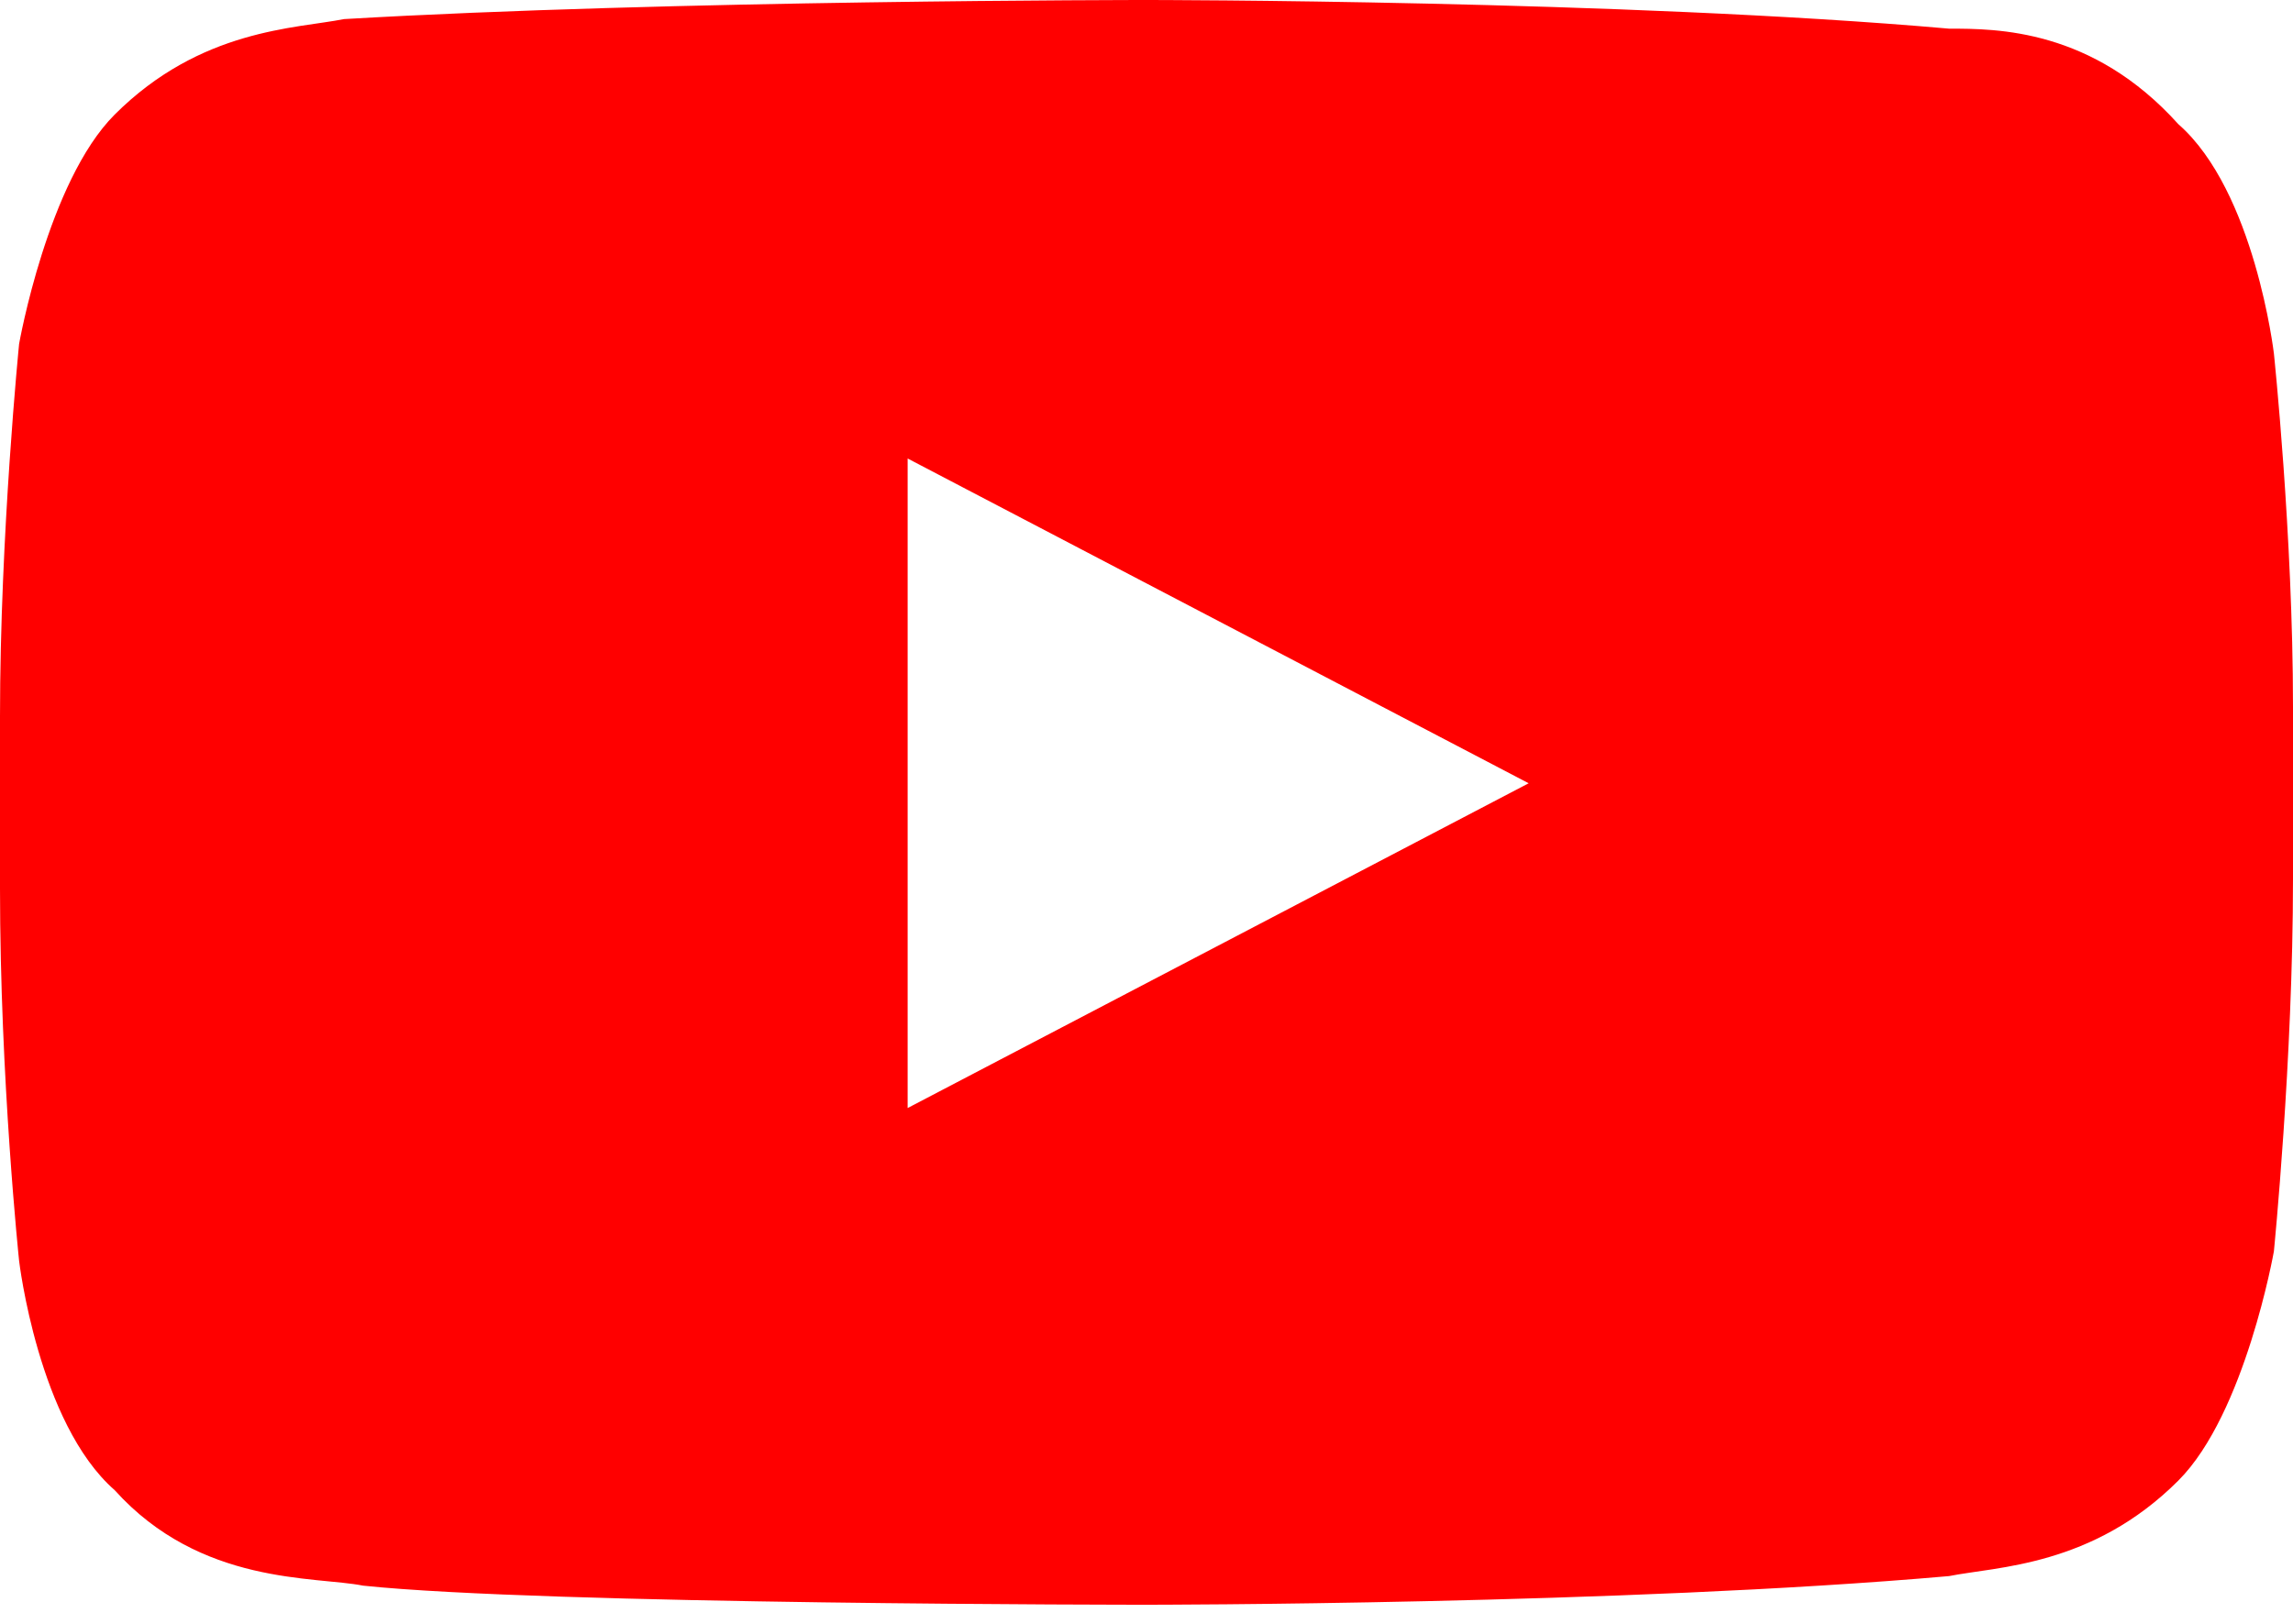
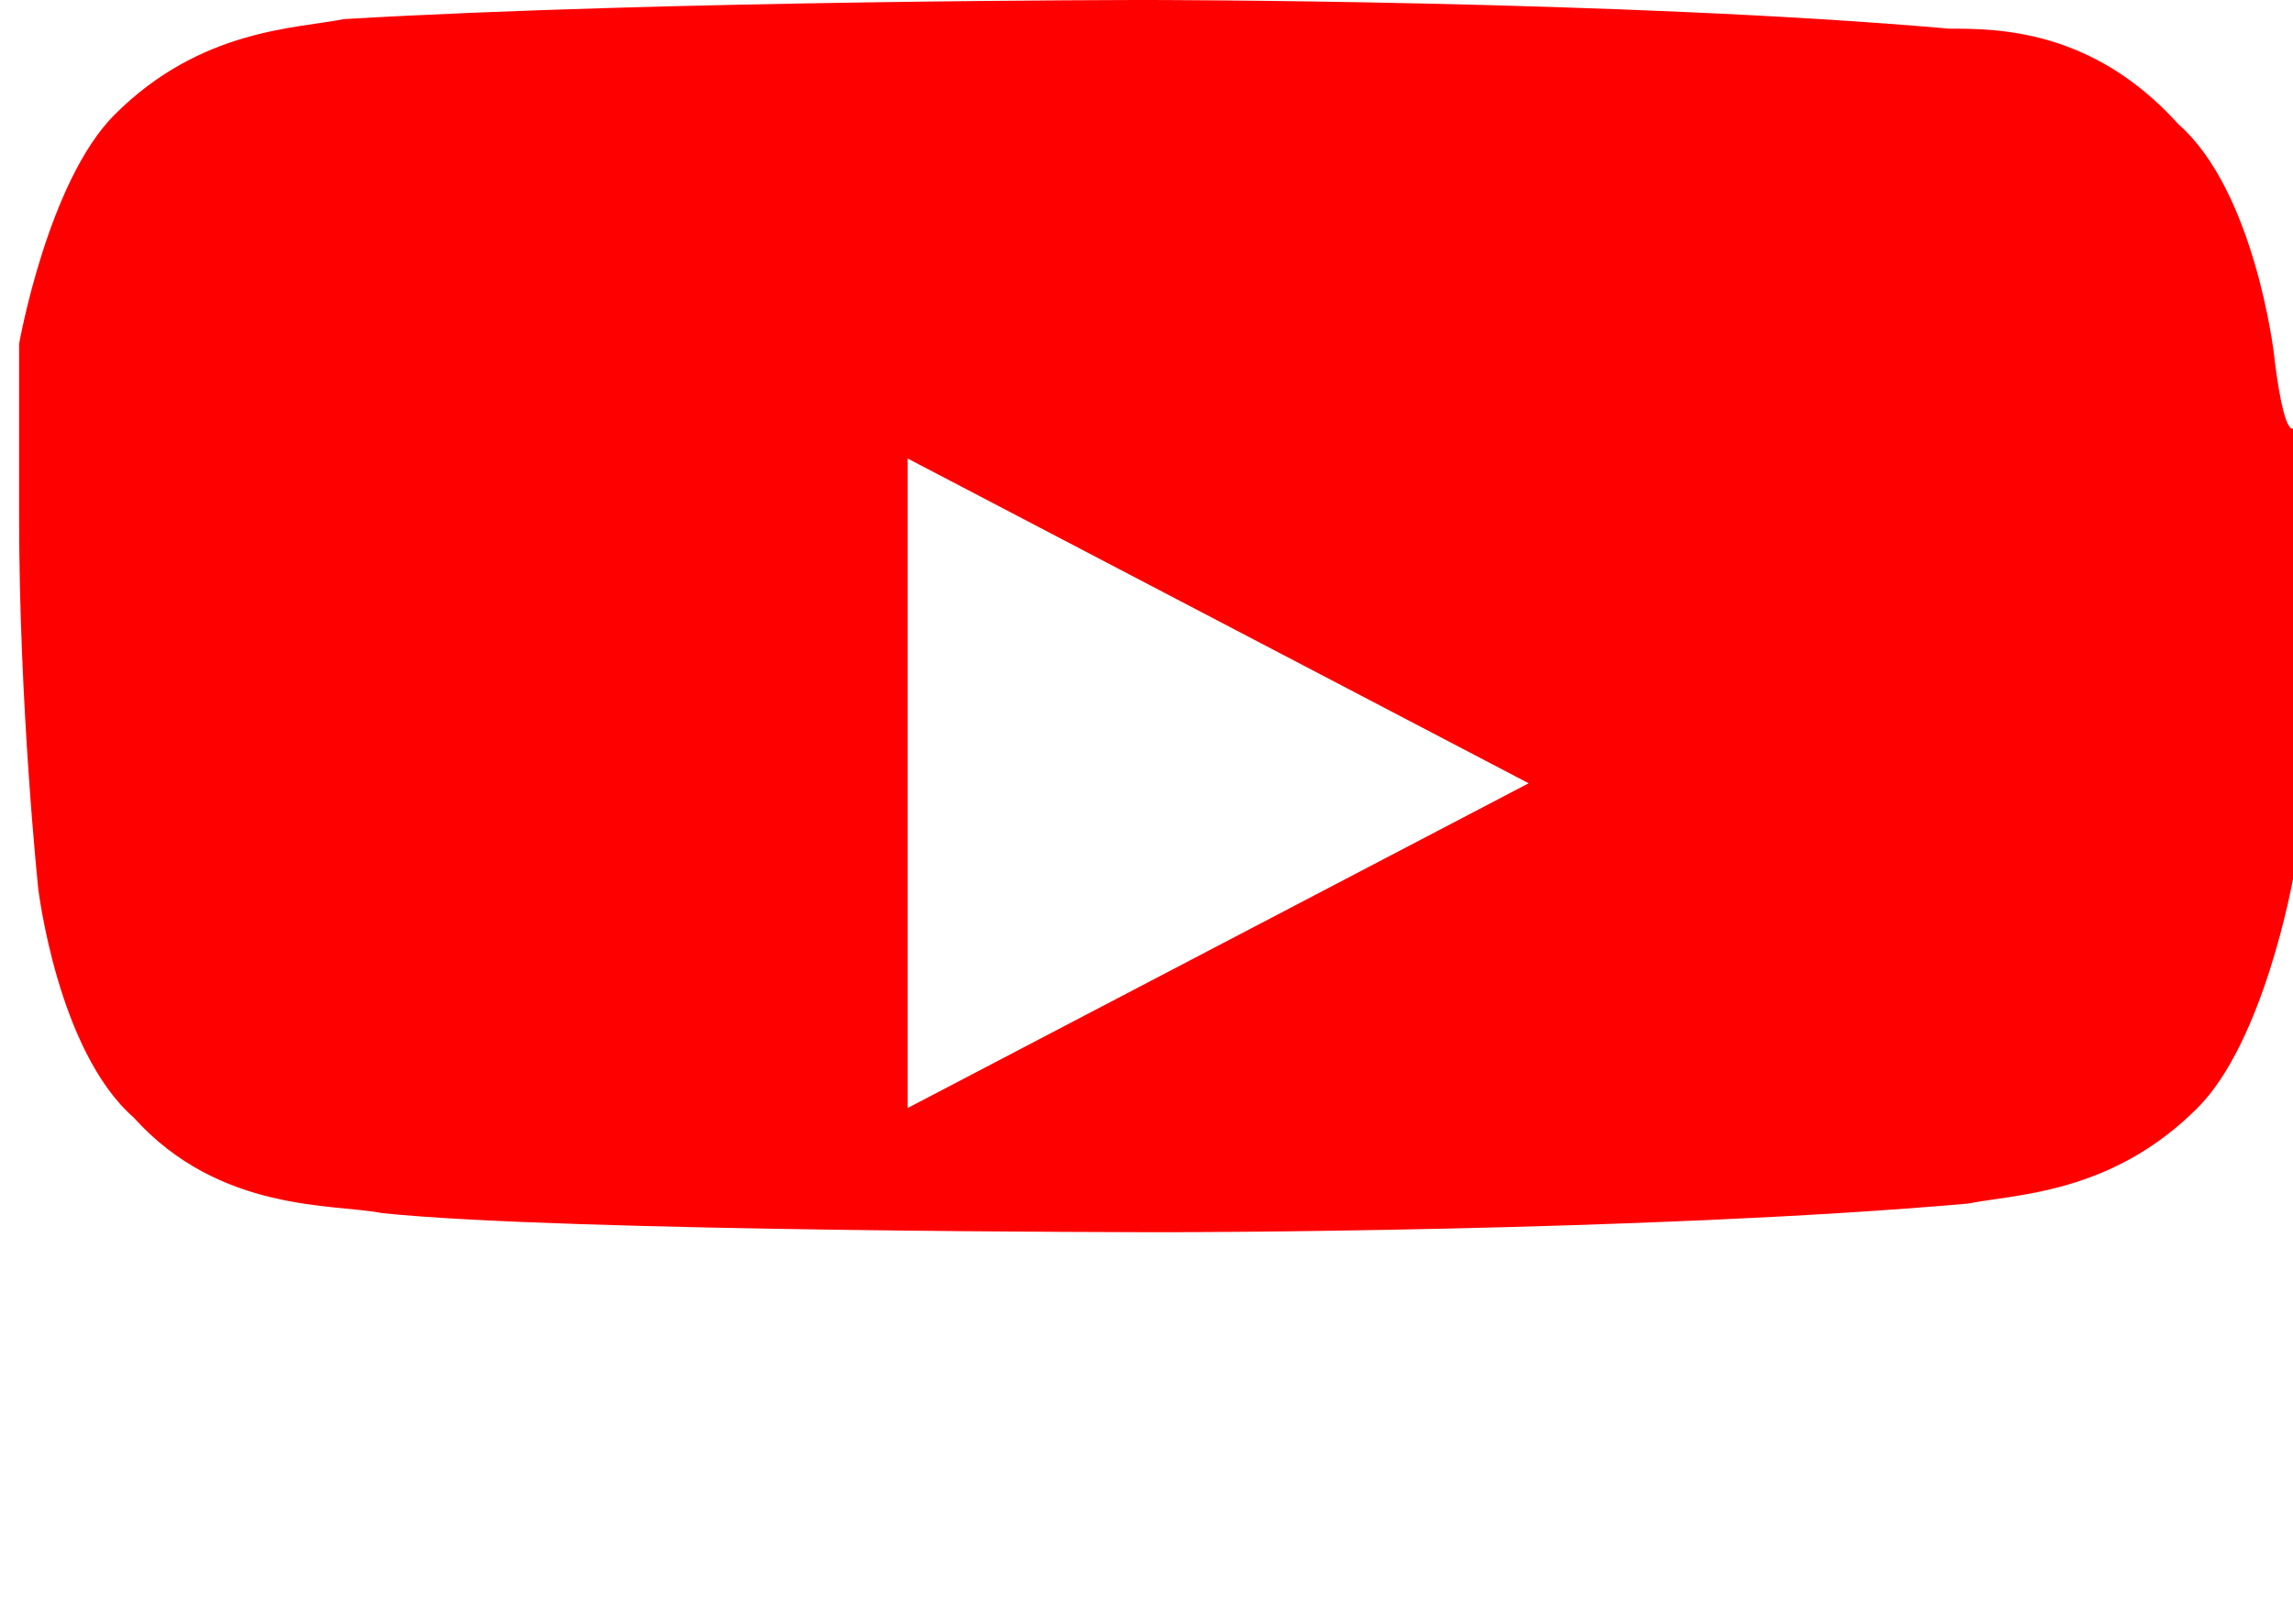
<svg xmlns="http://www.w3.org/2000/svg" version="1.1" id="Calque_1" x="0px" y="0px" viewBox="0 0 24 17" style="enable-background:new 0 0 24 17;" xml:space="preserve">
  <style type="text/css">
	.st0{fill:#FF0000;}
</style>
  <title>Youtube-color</title>
  <desc>Created with Sketch.</desc>
  <g id="Design-Desktop-_x40_current-sprint">
    <g id="Main-Nav" transform="translate(-1213, -260)">
      <g id="Suivez-nous" transform="translate(906, 244)">
        <g id="Social" transform="translate(182, 9)">
-           <path id="Youtube" class="st0" d="M134.5,18.6l0-6.8l6.5,3.4L134.5,18.6z M148.8,10.7c0,0-0.2-1.7-1-2.4c-0.9-1-1.9-1-2.4-1      C142,7,137,7,137,7h0c0,0-5,0-8.4,0.2c-0.5,0.1-1.5,0.1-2.4,1c-0.7,0.7-1,2.4-1,2.4s-0.2,2-0.2,3.9v1.8c0,2,0.2,3.9,0.2,3.9      s0.2,1.7,1,2.4c0.9,1,2.1,0.9,2.6,1c1.9,0.2,8.2,0.2,8.2,0.2s5,0,8.4-0.3c0.5-0.1,1.5-0.1,2.4-1c0.7-0.7,1-2.4,1-2.4      s0.2-2,0.2-3.9v-1.8C149,12.6,148.8,10.7,148.8,10.7L148.8,10.7z" />
+           <path id="Youtube" class="st0" d="M134.5,18.6l0-6.8l6.5,3.4L134.5,18.6z M148.8,10.7c0,0-0.2-1.7-1-2.4c-0.9-1-1.9-1-2.4-1      C142,7,137,7,137,7h0c0,0-5,0-8.4,0.2c-0.5,0.1-1.5,0.1-2.4,1c-0.7,0.7-1,2.4-1,2.4v1.8c0,2,0.2,3.9,0.2,3.9      s0.2,1.7,1,2.4c0.9,1,2.1,0.9,2.6,1c1.9,0.2,8.2,0.2,8.2,0.2s5,0,8.4-0.3c0.5-0.1,1.5-0.1,2.4-1c0.7-0.7,1-2.4,1-2.4      s0.2-2,0.2-3.9v-1.8C149,12.6,148.8,10.7,148.8,10.7L148.8,10.7z" />
        </g>
      </g>
    </g>
  </g>
</svg>